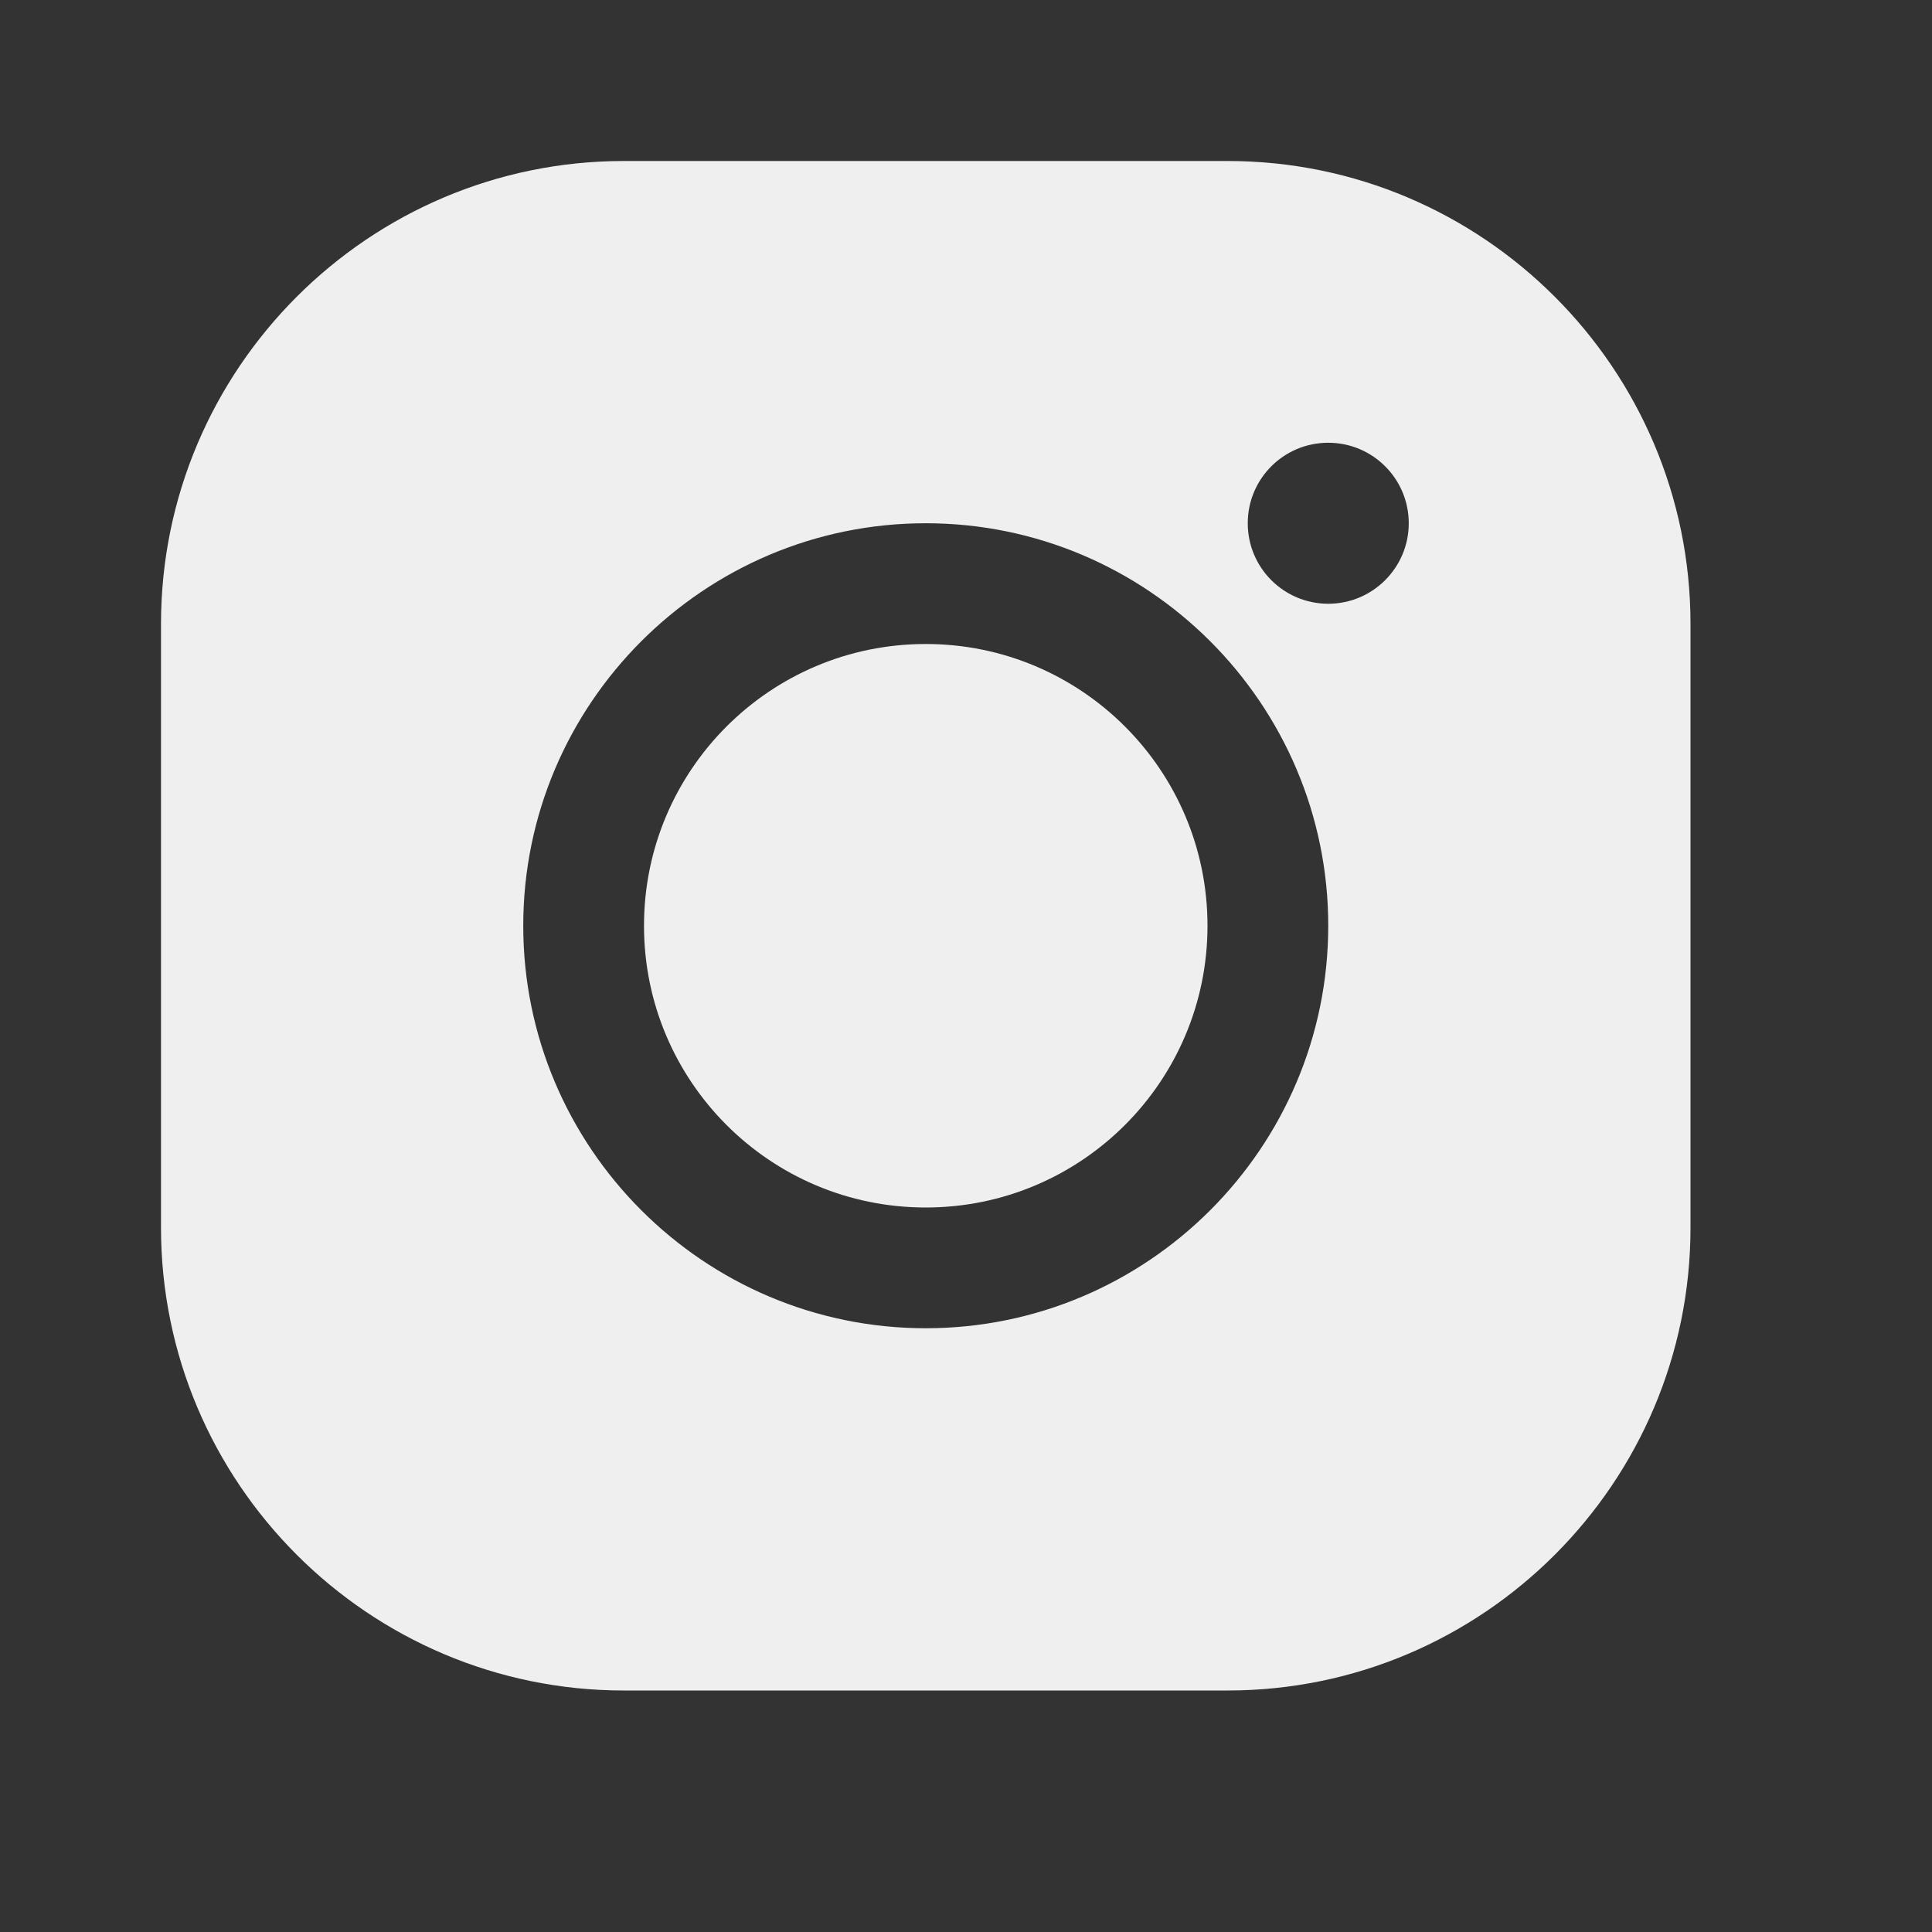
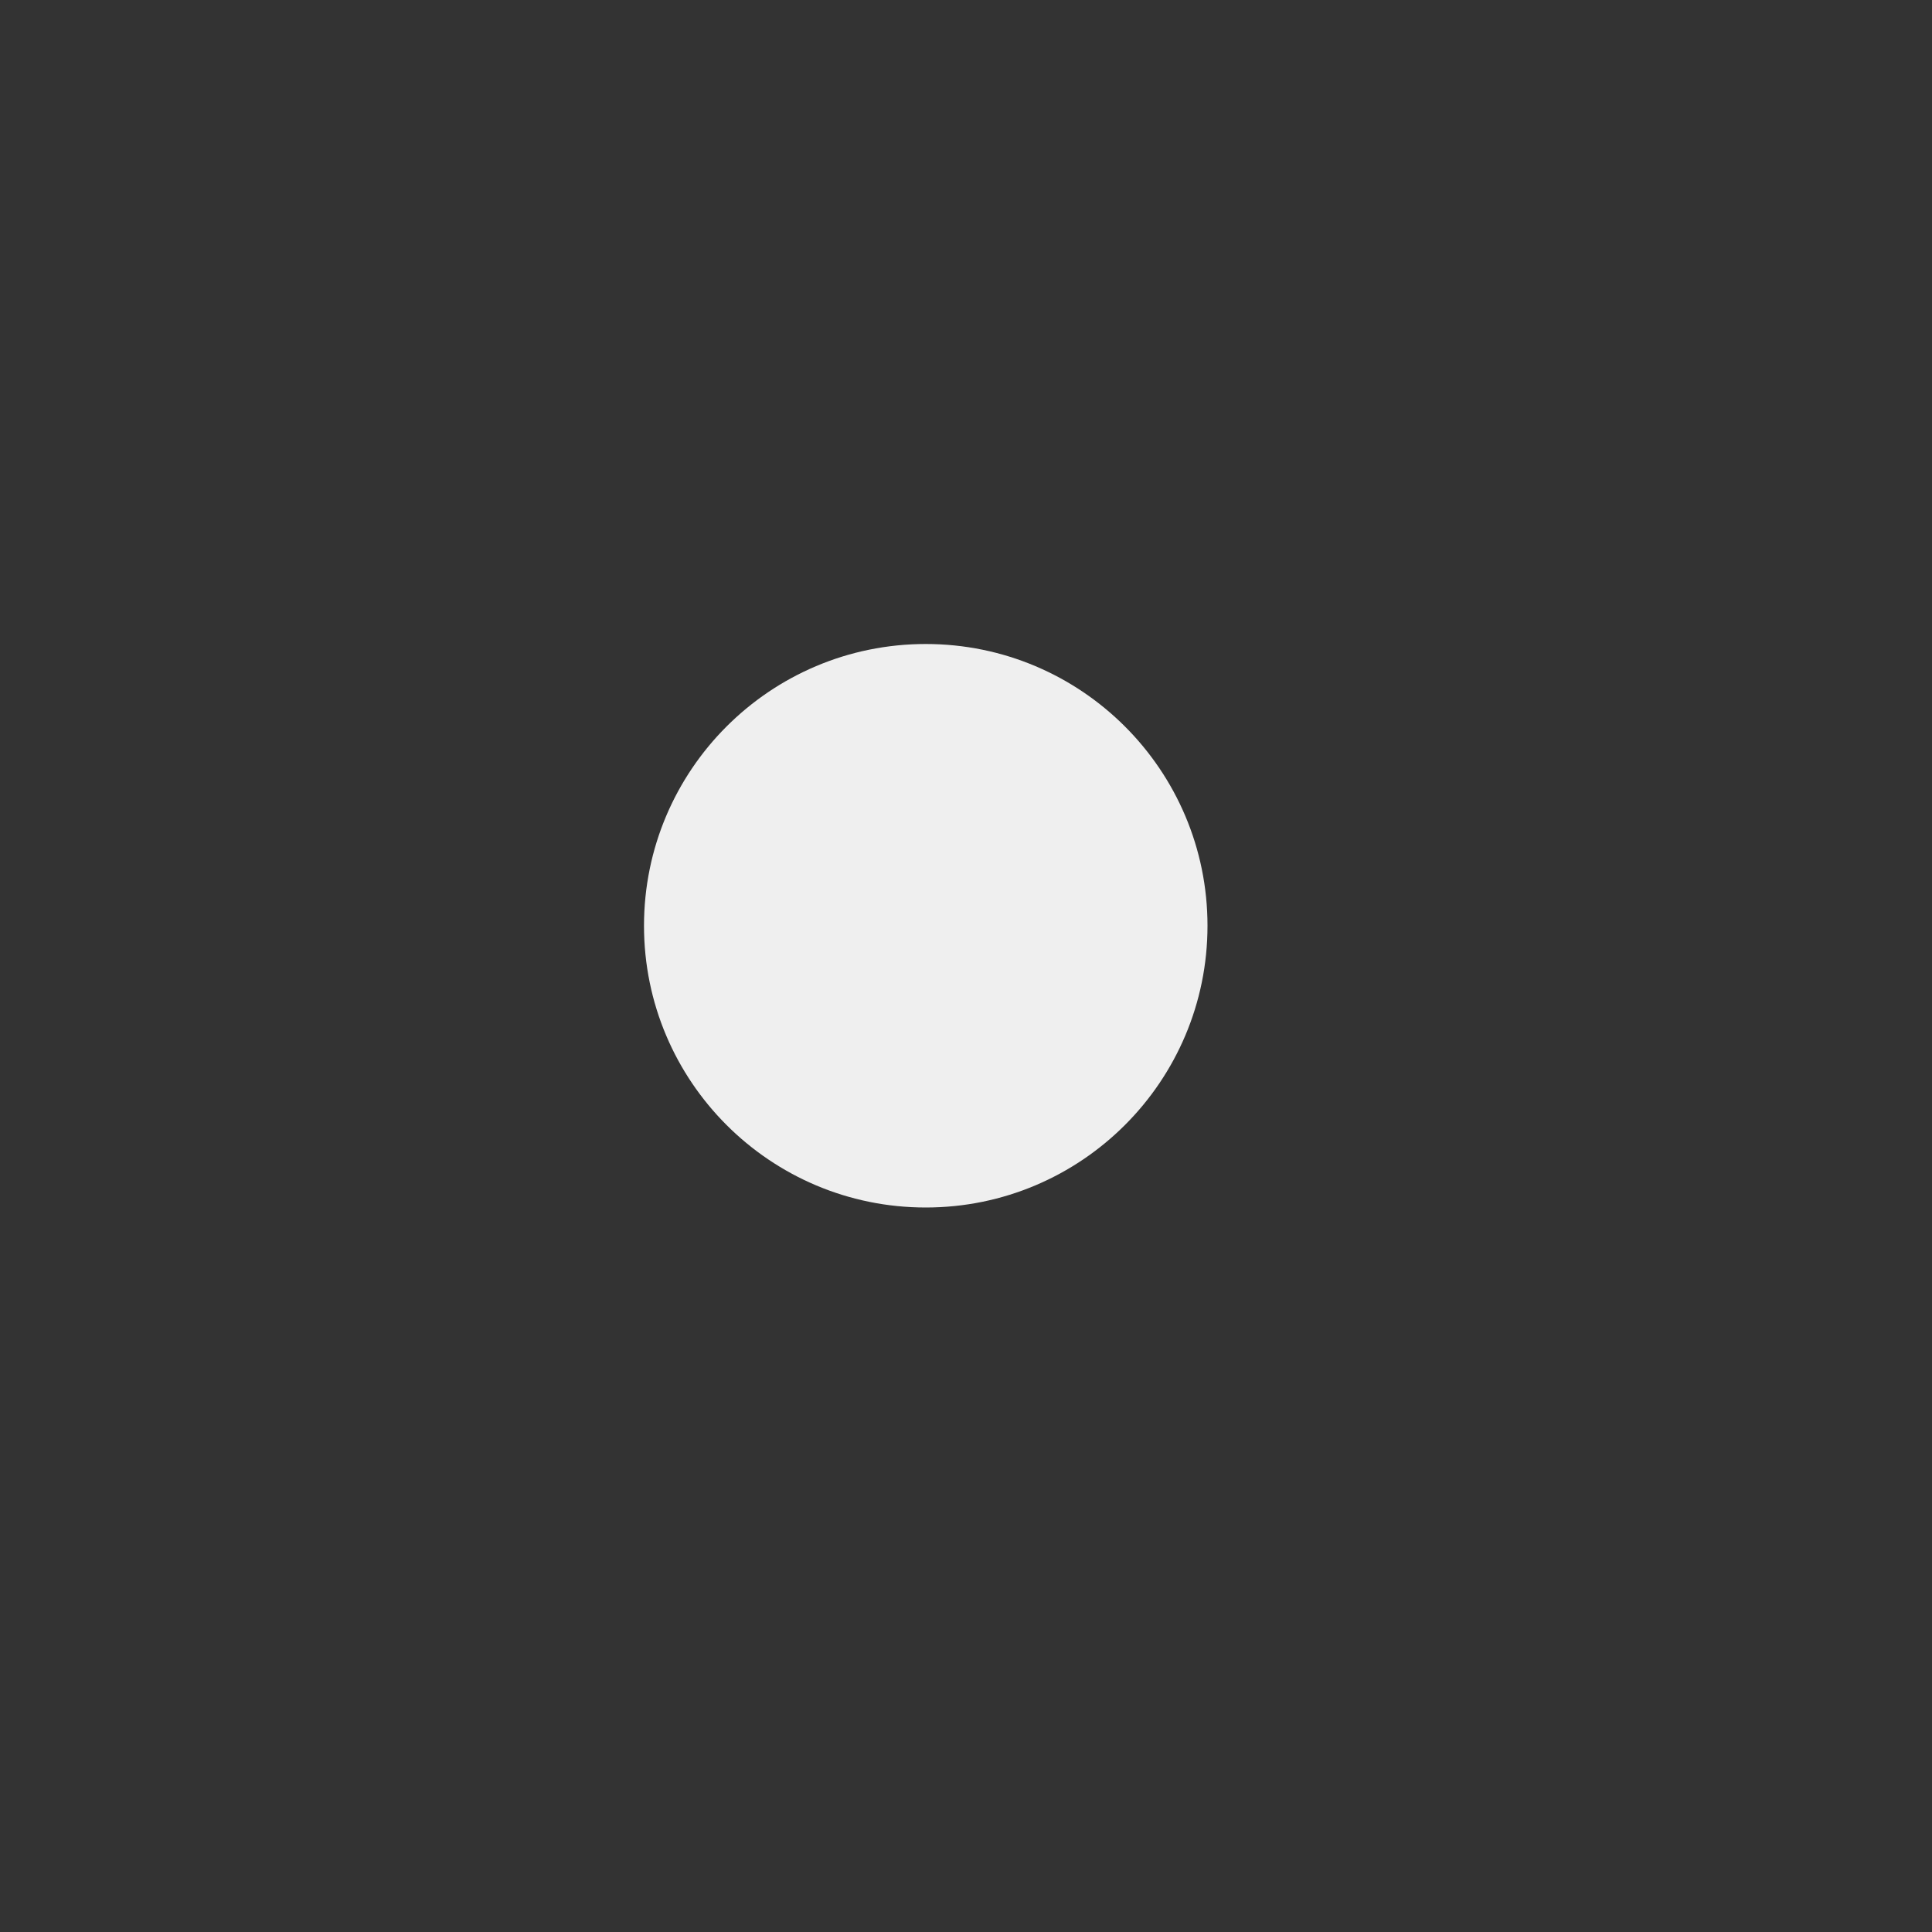
<svg xmlns="http://www.w3.org/2000/svg" width="24" height="24" viewBox="0 0 24 24" fill="none">
  <rect x="0" y="0" width="24" height="24" fill="#333333" stroke="none" />
-   <path d="M15.25 2H7.75C4.58 2 2 4.58 2 7.75V15.25C2 18.421 4.58 21 7.75 21H15.25C18.421 21 21 18.421 21 15.25V7.75C21 4.58 18.421 2 15.25 2ZM11.5 16.5C8.743 16.5 6.5 14.257 6.5 11.5C6.5 8.743 8.743 6.5 11.5 6.5C14.257 6.5 16.5 8.743 16.5 11.5C16.5 14.257 14.257 16.5 11.5 16.5ZM16.5 7.5C15.947 7.5 15.5 7.052 15.5 6.5C15.5 5.947 15.947 5.5 16.5 5.5C17.052 5.5 17.5 5.947 17.5 6.5C17.5 7.052 17.052 7.5 16.5 7.5Z" fill="#EFEFEF" />
  <path d="M11.5 15C13.433 15 15 13.433 15 11.5C15 9.567 13.433 8 11.5 8C9.567 8 8 9.567 8 11.5C8 13.433 9.567 15 11.5 15Z" fill="#EFEFEF" />
</svg>